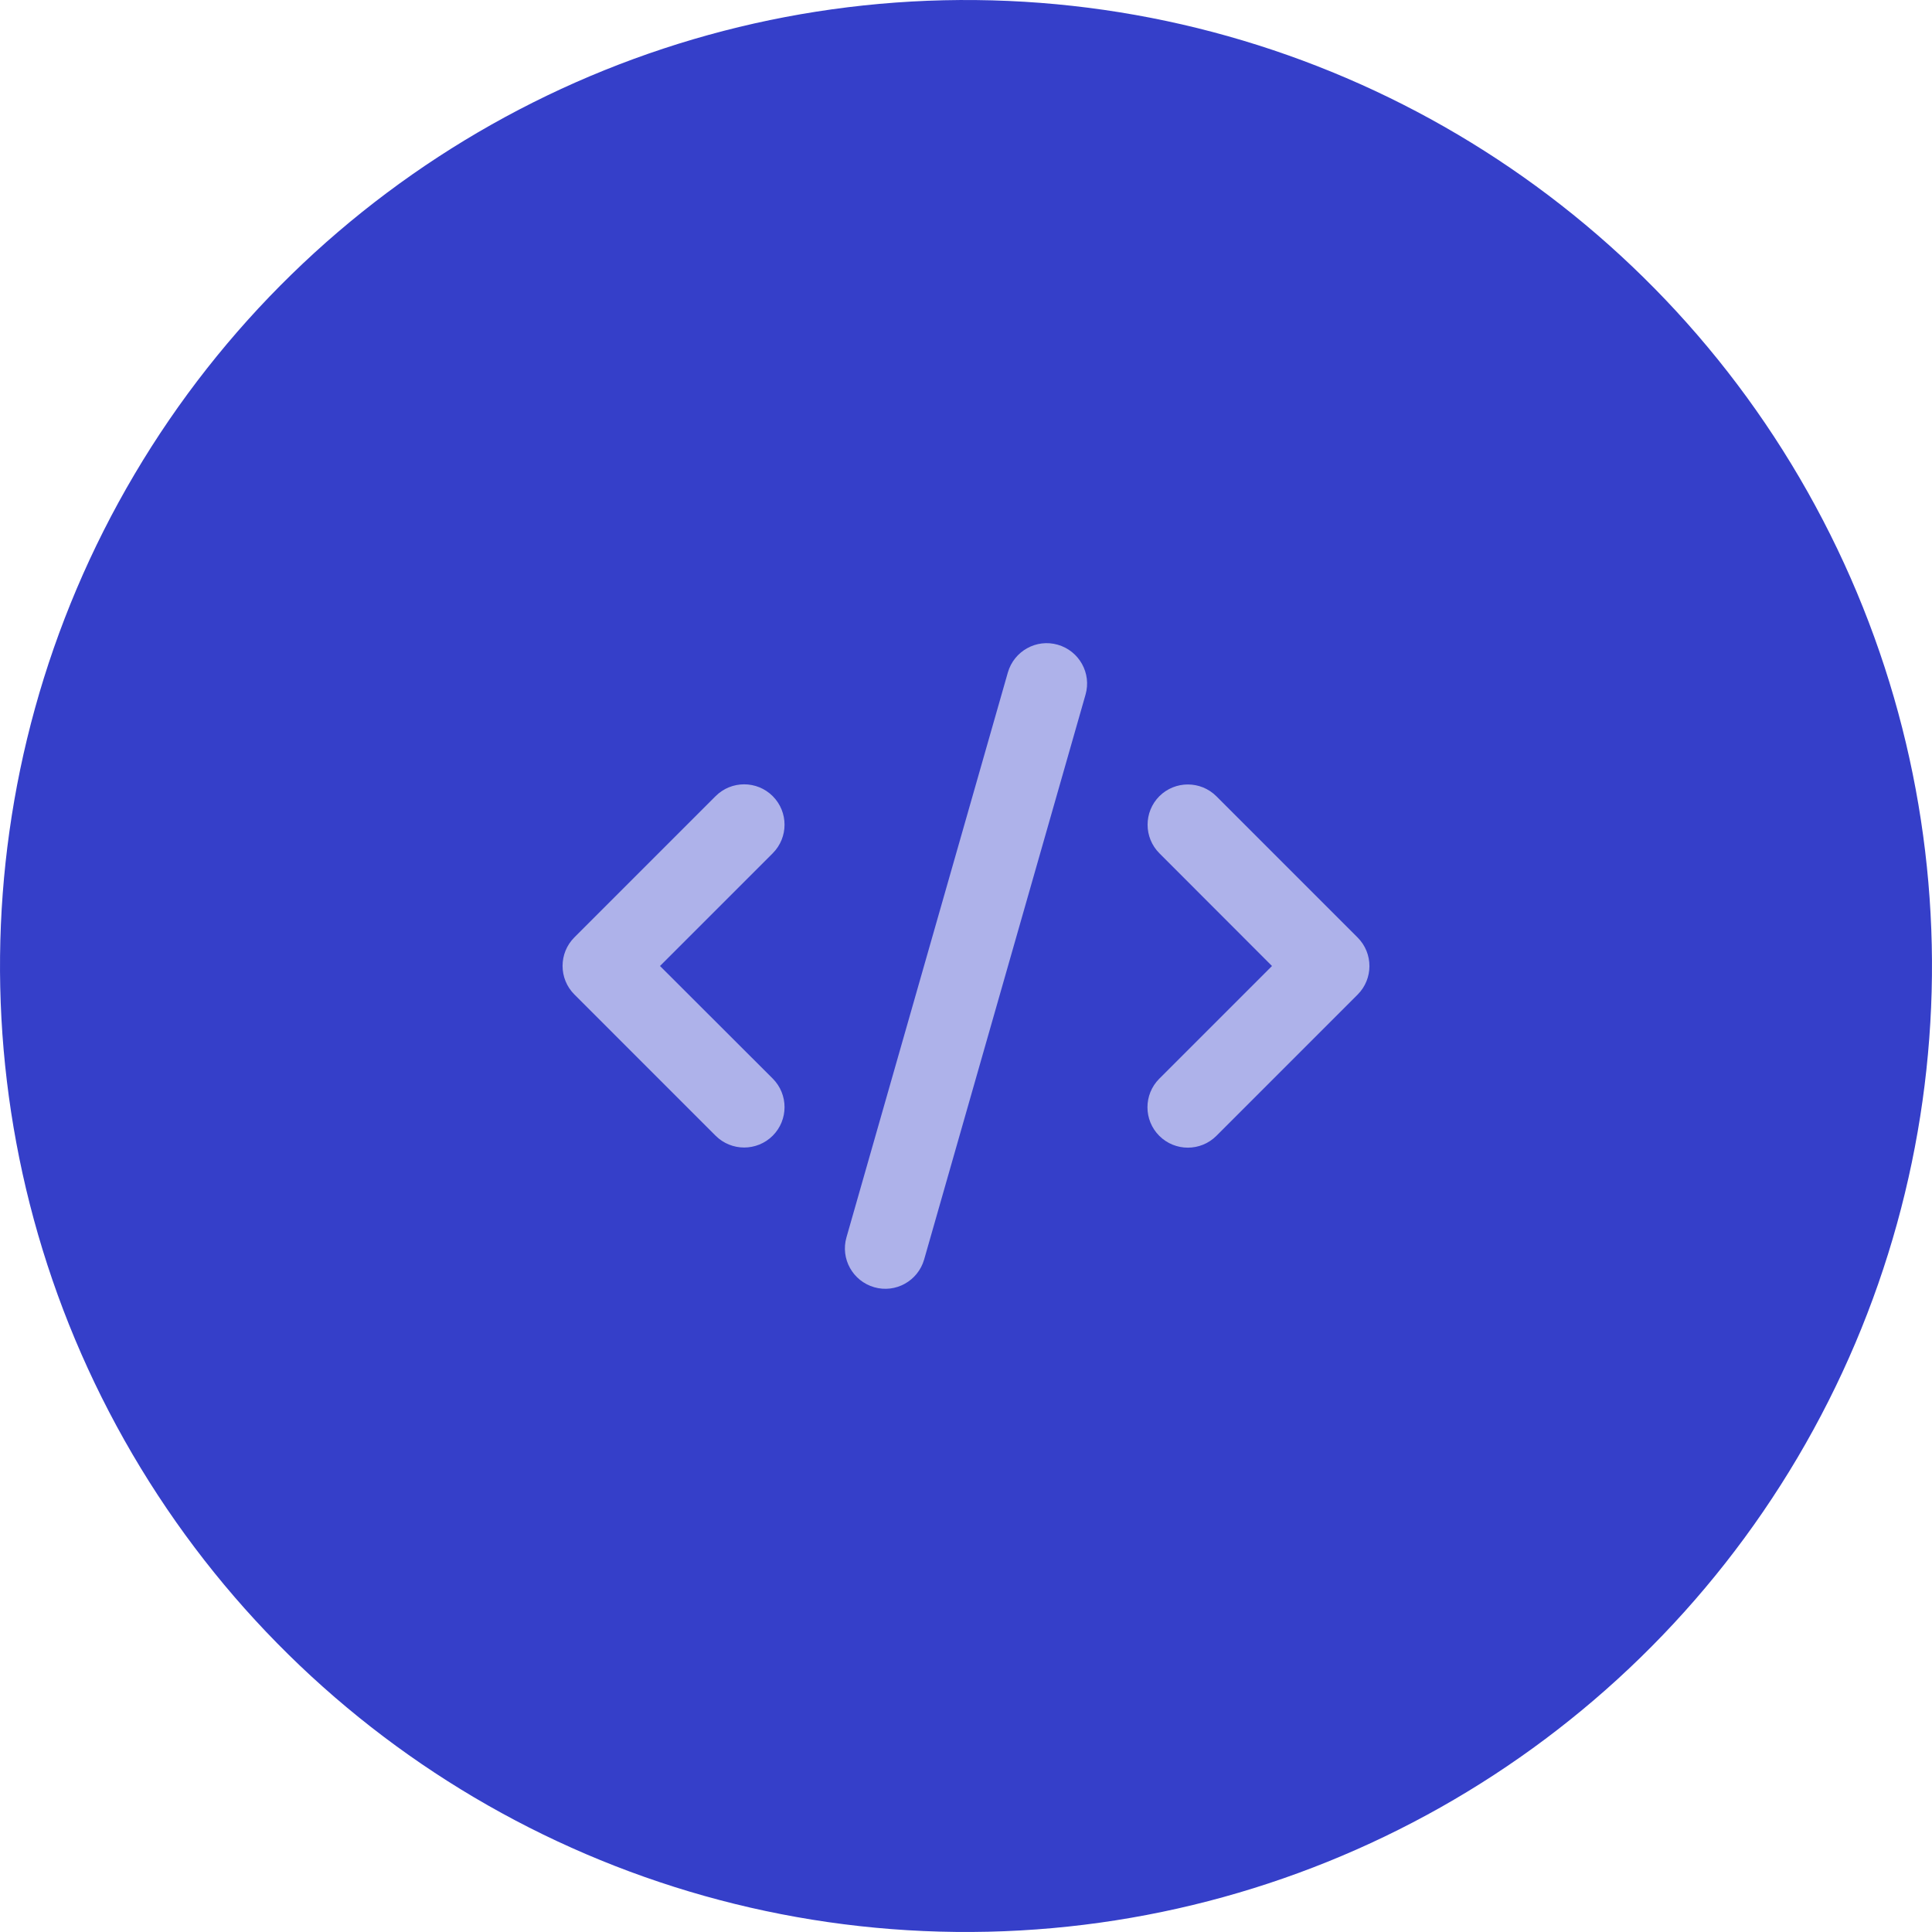
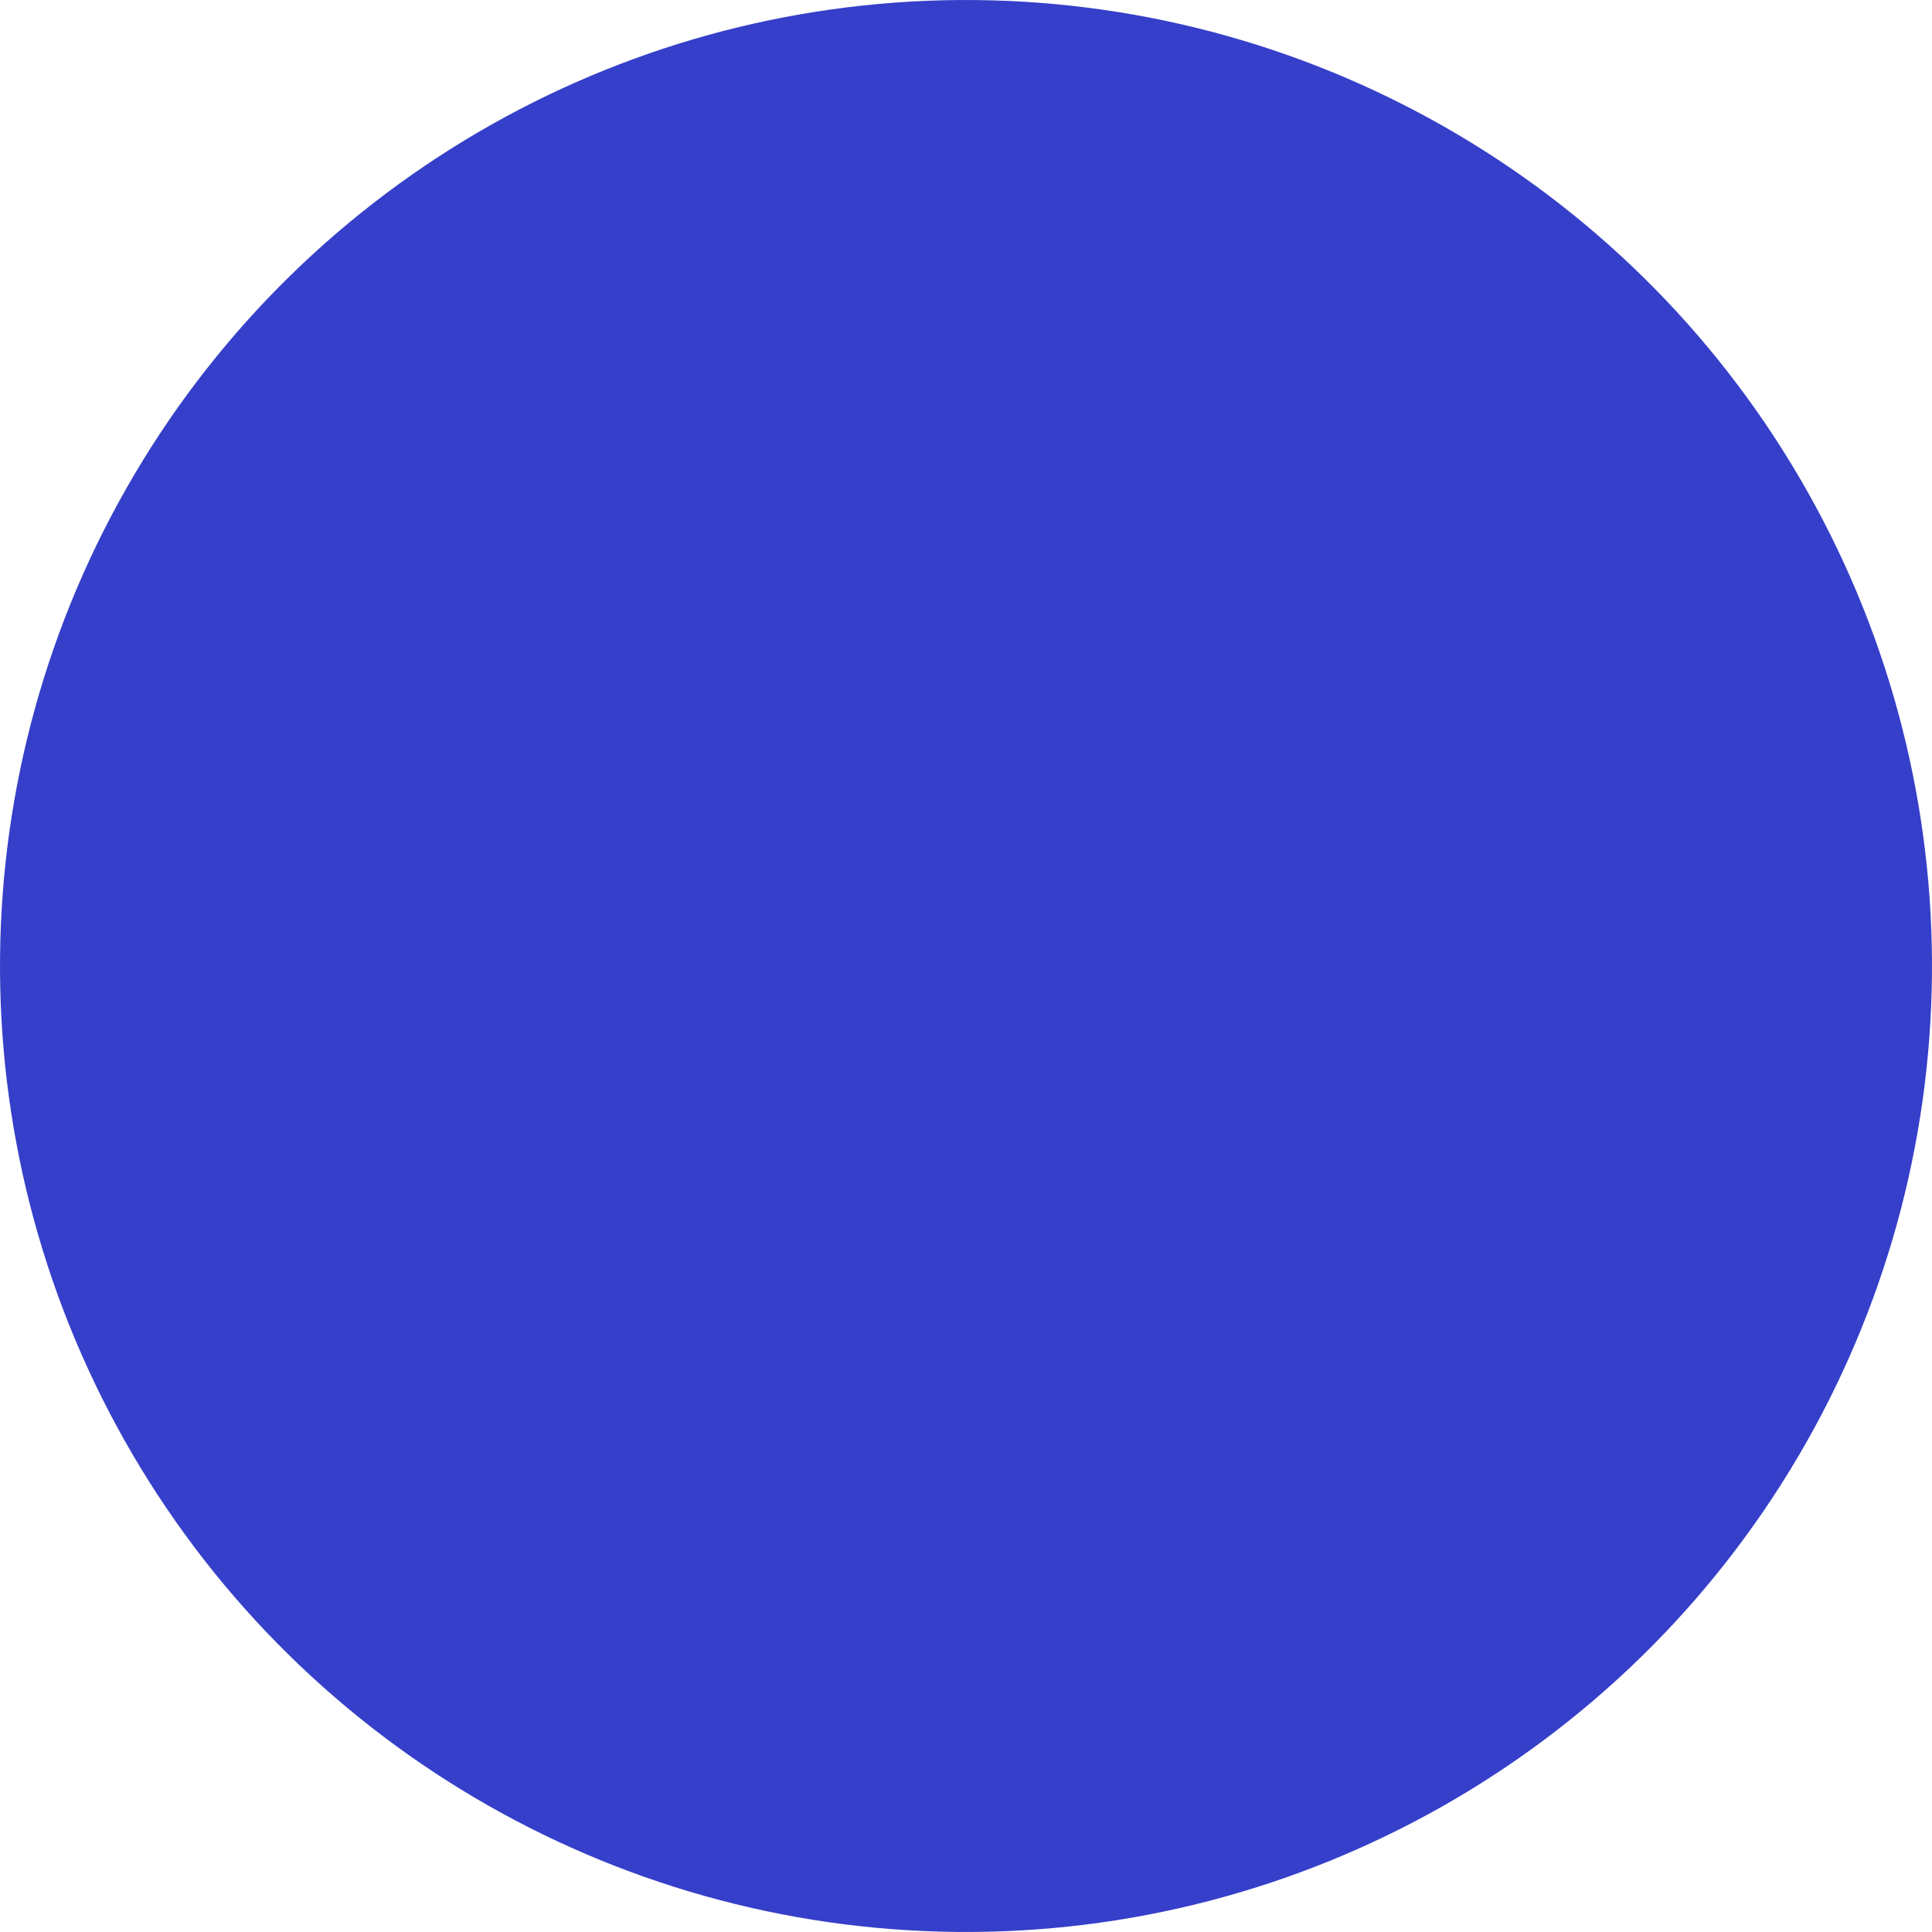
<svg xmlns="http://www.w3.org/2000/svg" id="b" viewBox="0 0 179.246 179.245">
  <g id="c">
    <circle cx="89.623" cy="89.622" r="89.622" transform="translate(-.925 178.31) rotate(-89.405)" fill="#353fc9" />
-     <path d="M71.691,79.165l-10.458,10.457,10.458,10.445c1.462,1.463,1.462,3.837,0,5.3-1.463,1.462-3.837,1.462-5.3,0l-13.101-13.102c-1.462-1.462-1.462-3.837,0-5.299l13.101-13.102c1.463-1.462,3.837-1.462,5.3,0,1.462,1.463,1.462,3.837,0,5.3ZM100.712,64.449l-14.973,52.404c-.573,1.988-2.644,3.146-4.632,2.573s-3.146-2.644-2.573-4.632l14.973-52.404c.573-1.988,2.644-3.146,4.632-2.573s3.146,2.644,2.573,4.632ZM107.555,73.877c1.463-1.462,3.837-1.462,5.3,0l13.101,13.102c1.462,1.462,1.462,3.837,0,5.299l-13.101,13.102c-1.463,1.462-3.837,1.462-5.3,0-1.462-1.463-1.462-3.837,0-5.3l10.458-10.457-10.446-10.457c-1.462-1.463-1.462-3.837,0-5.3l-.012.012Z" fill="#aeb2ea" />
  </g>
</svg>